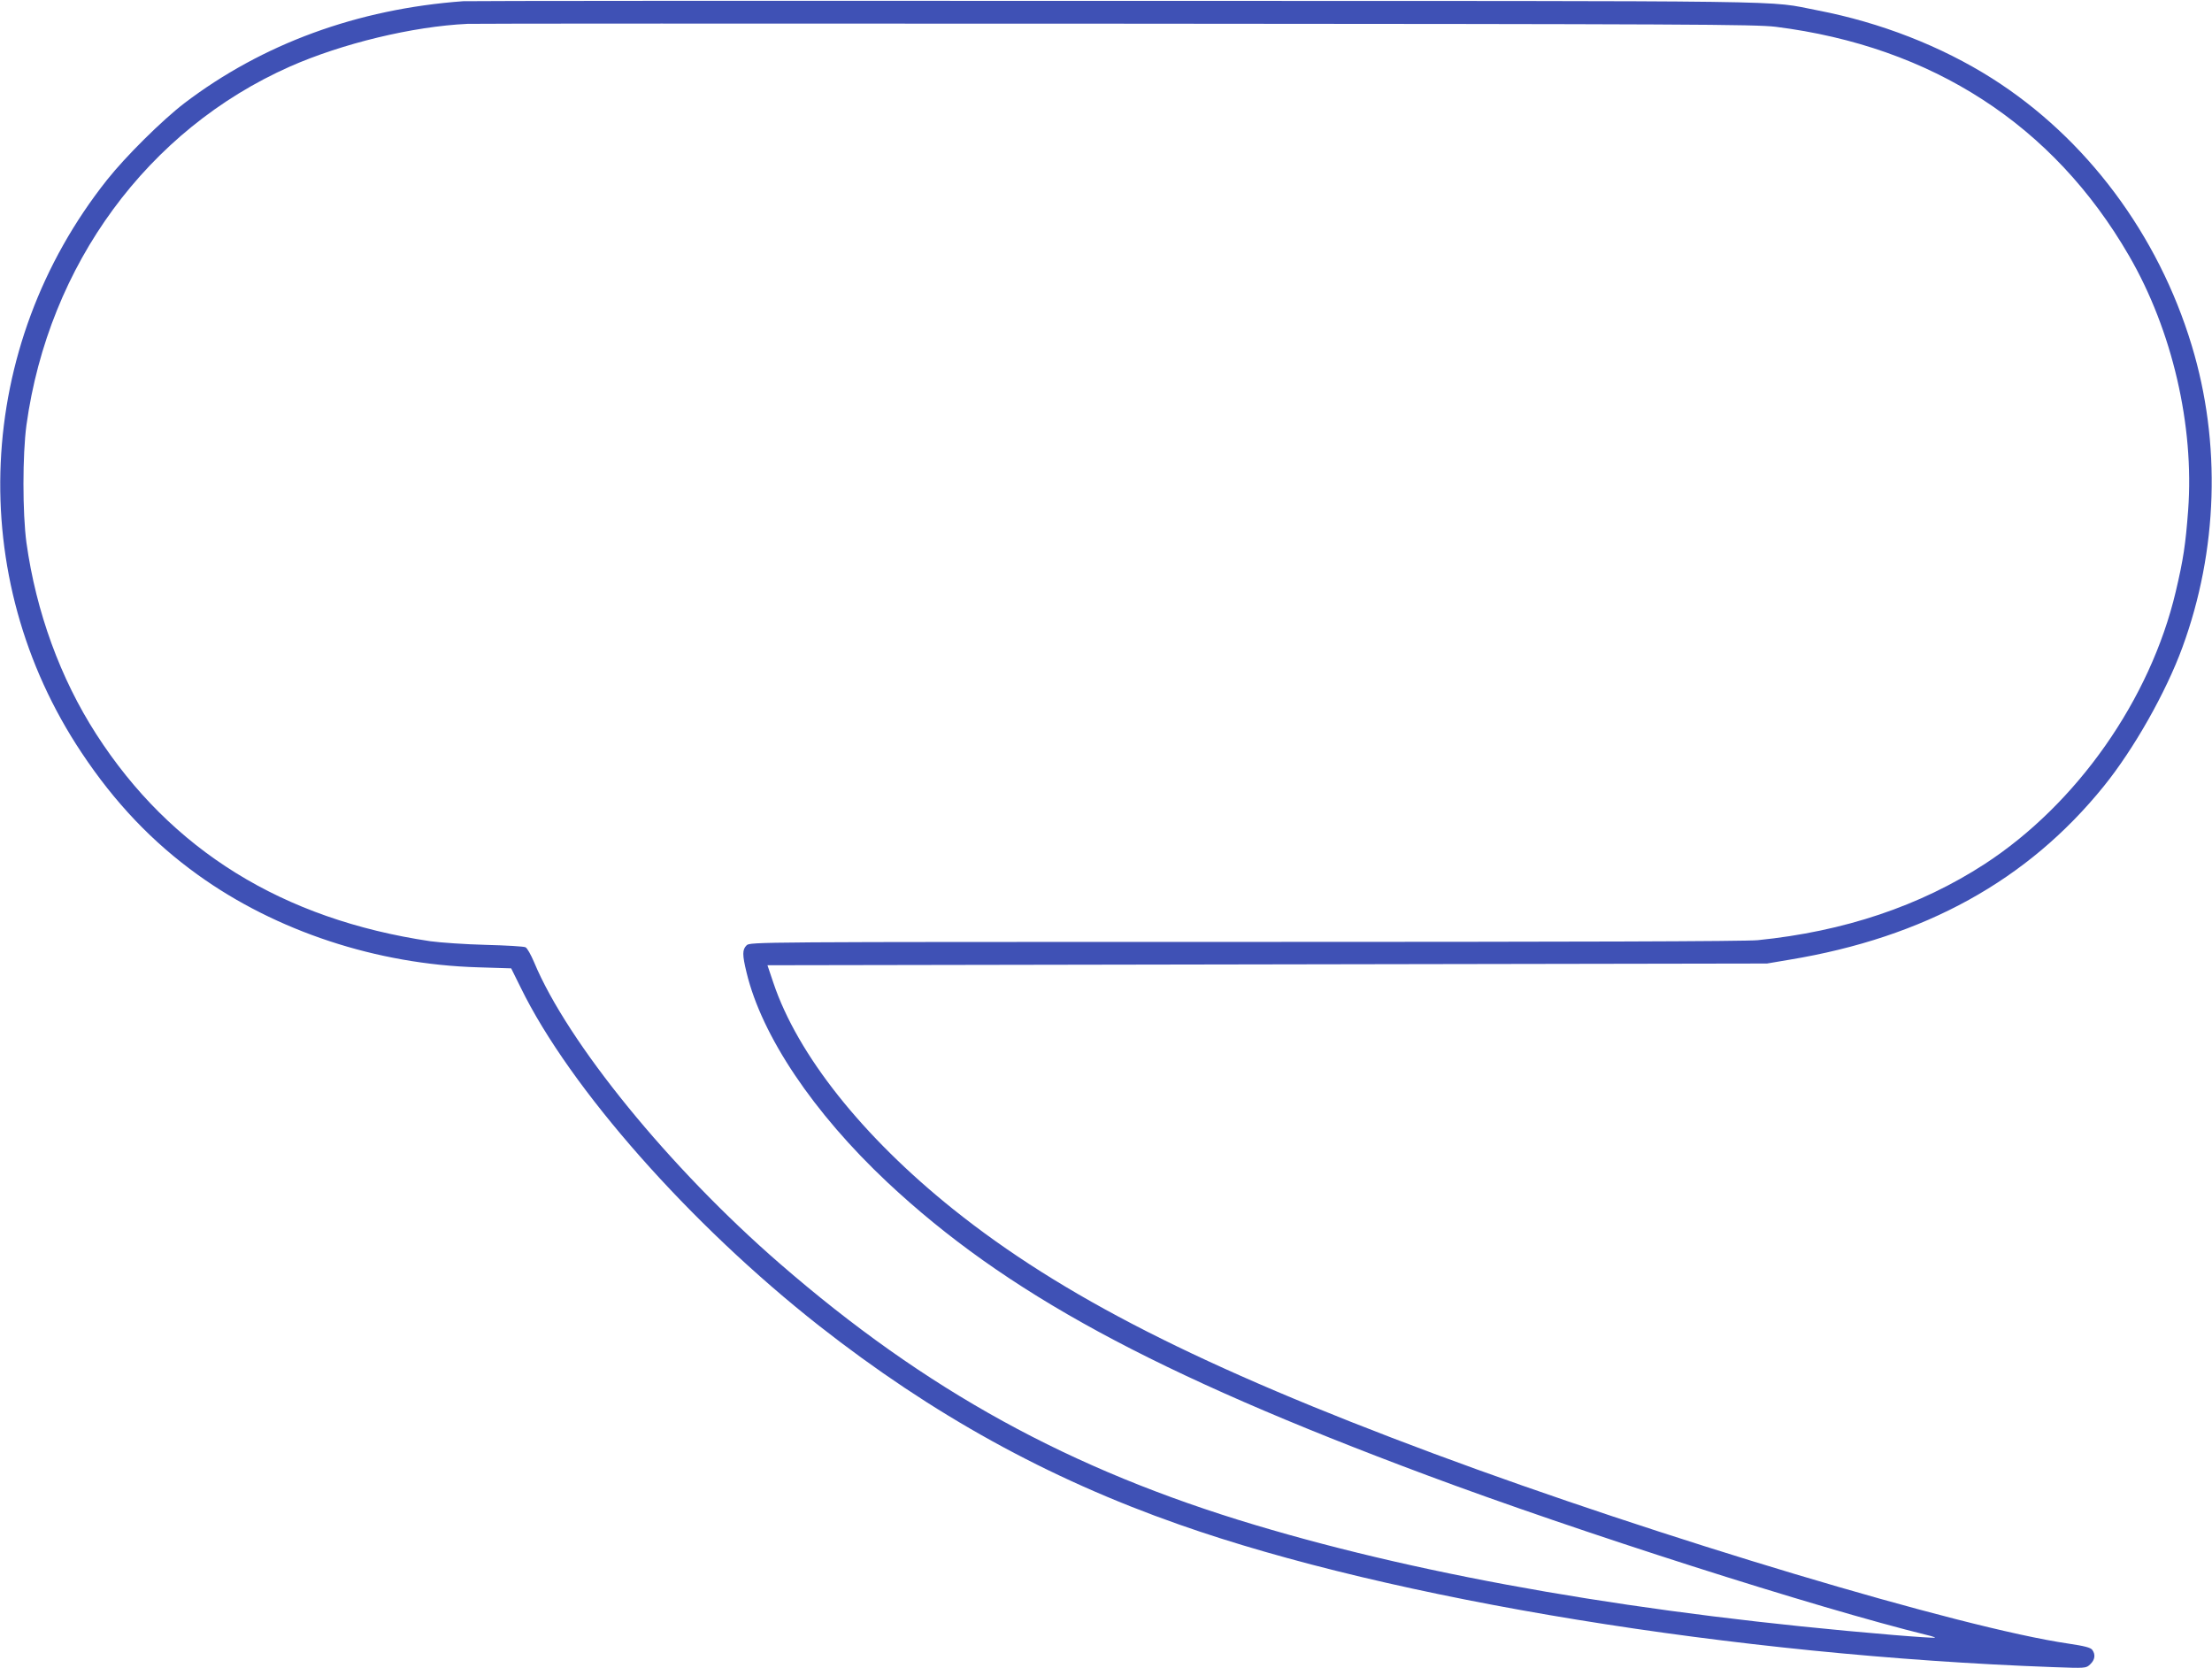
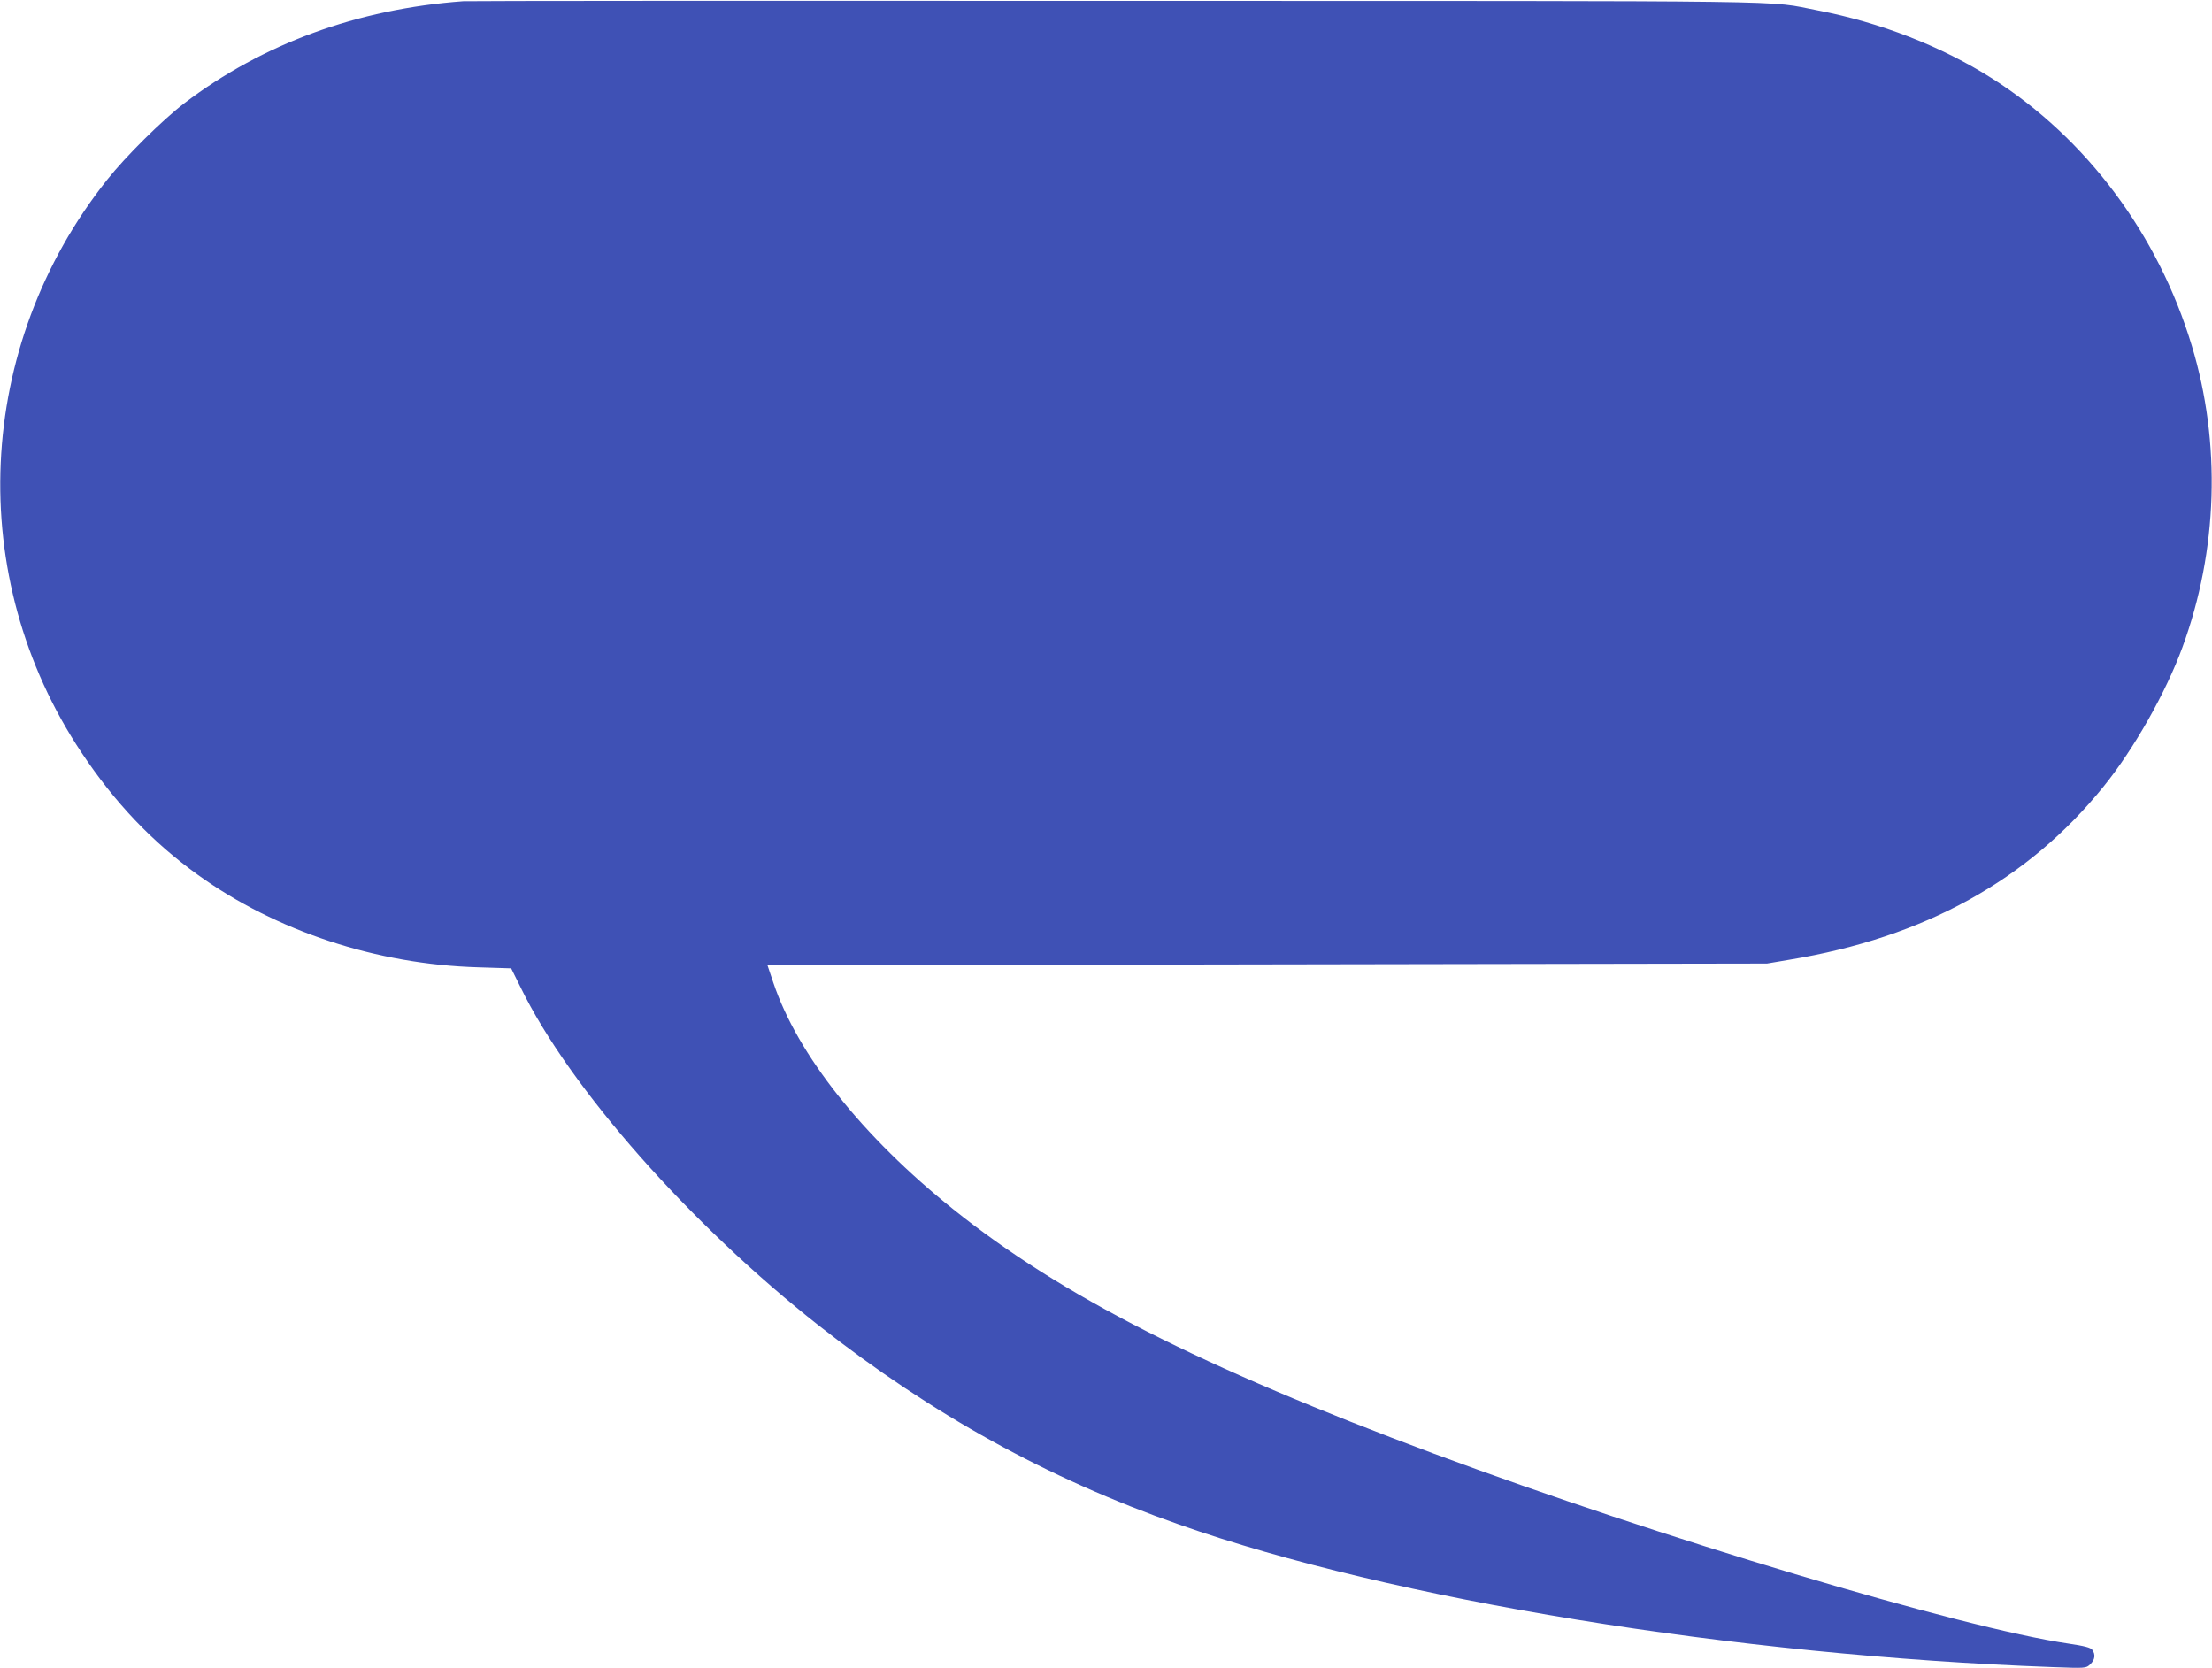
<svg xmlns="http://www.w3.org/2000/svg" version="1.0" width="1280pt" height="965pt" viewBox="0 0 1280 965" preserveAspectRatio="xMidYMid meet">
  <g transform="translate(0,965) scale(0.1,-0.1)" fill="#3f51b5" stroke="none">
-     <path d="M2680 9643 c-613 -45 -1162 -247 -1613 -590 -129 -99 -339 -307 -447 -443 -767 -966 -826 -2298 -148 -3315 192 -289 410 -518 673 -707 453 -326 1035 -518 1622 -535 l191 -6 55 -111 c284 -582 980 -1370 1728 -1958 654 -513 1321 -882 2082 -1149 1234 -435 3218 -758 5055 -825 192 -7 193 -7 217 16 28 26 32 57 12 84 -10 13 -44 22 -138 36 -622 91 -2368 614 -3669 1098 -1351 503 -2158 914 -2785 1416 -525 421 -900 893 -1040 1310 l-34 101 2892 5 2892 5 130 22 c781 129 1379 459 1819 1004 174 215 360 544 455 804 205 559 225 1181 54 1745 -194 643 -610 1200 -1155 1546 -295 187 -647 324 -1010 394 -309 59 24 54 -4063 55 -2051 1 -3750 0 -3775 -2z m7595 -148 c906 -114 1607 -568 2045 -1325 250 -431 378 -983 342 -1472 -15 -199 -28 -286 -72 -472 -147 -623 -572 -1228 -1105 -1575 -374 -243 -815 -391 -1314 -441 -68 -7 -1068 -10 -2967 -10 -2851 0 -2864 0 -2884 -20 -25 -25 -25 -54 0 -157 88 -367 387 -812 815 -1214 680 -637 1541 -1105 3120 -1694 878 -328 2255 -768 2898 -926 26 -6 46 -13 44 -15 -2 -2 -111 5 -243 16 -1443 121 -2681 334 -3690 636 -1071 320 -1907 779 -2753 1514 -636 552 -1227 1277 -1421 1744 -18 42 -39 80 -49 85 -9 5 -113 11 -231 14 -118 3 -262 13 -320 21 -855 127 -1501 527 -1933 1198 -208 323 -348 707 -404 1108 -23 171 -23 509 0 680 128 929 702 1710 1525 2075 301 133 709 232 1027 247 28 2 1713 2 3745 1 3348 -2 3707 -4 3825 -18z" />
+     <path d="M2680 9643 c-613 -45 -1162 -247 -1613 -590 -129 -99 -339 -307 -447 -443 -767 -966 -826 -2298 -148 -3315 192 -289 410 -518 673 -707 453 -326 1035 -518 1622 -535 l191 -6 55 -111 c284 -582 980 -1370 1728 -1958 654 -513 1321 -882 2082 -1149 1234 -435 3218 -758 5055 -825 192 -7 193 -7 217 16 28 26 32 57 12 84 -10 13 -44 22 -138 36 -622 91 -2368 614 -3669 1098 -1351 503 -2158 914 -2785 1416 -525 421 -900 893 -1040 1310 l-34 101 2892 5 2892 5 130 22 c781 129 1379 459 1819 1004 174 215 360 544 455 804 205 559 225 1181 54 1745 -194 643 -610 1200 -1155 1546 -295 187 -647 324 -1010 394 -309 59 24 54 -4063 55 -2051 1 -3750 0 -3775 -2z m7595 -148 z" />
  </g>
</svg>